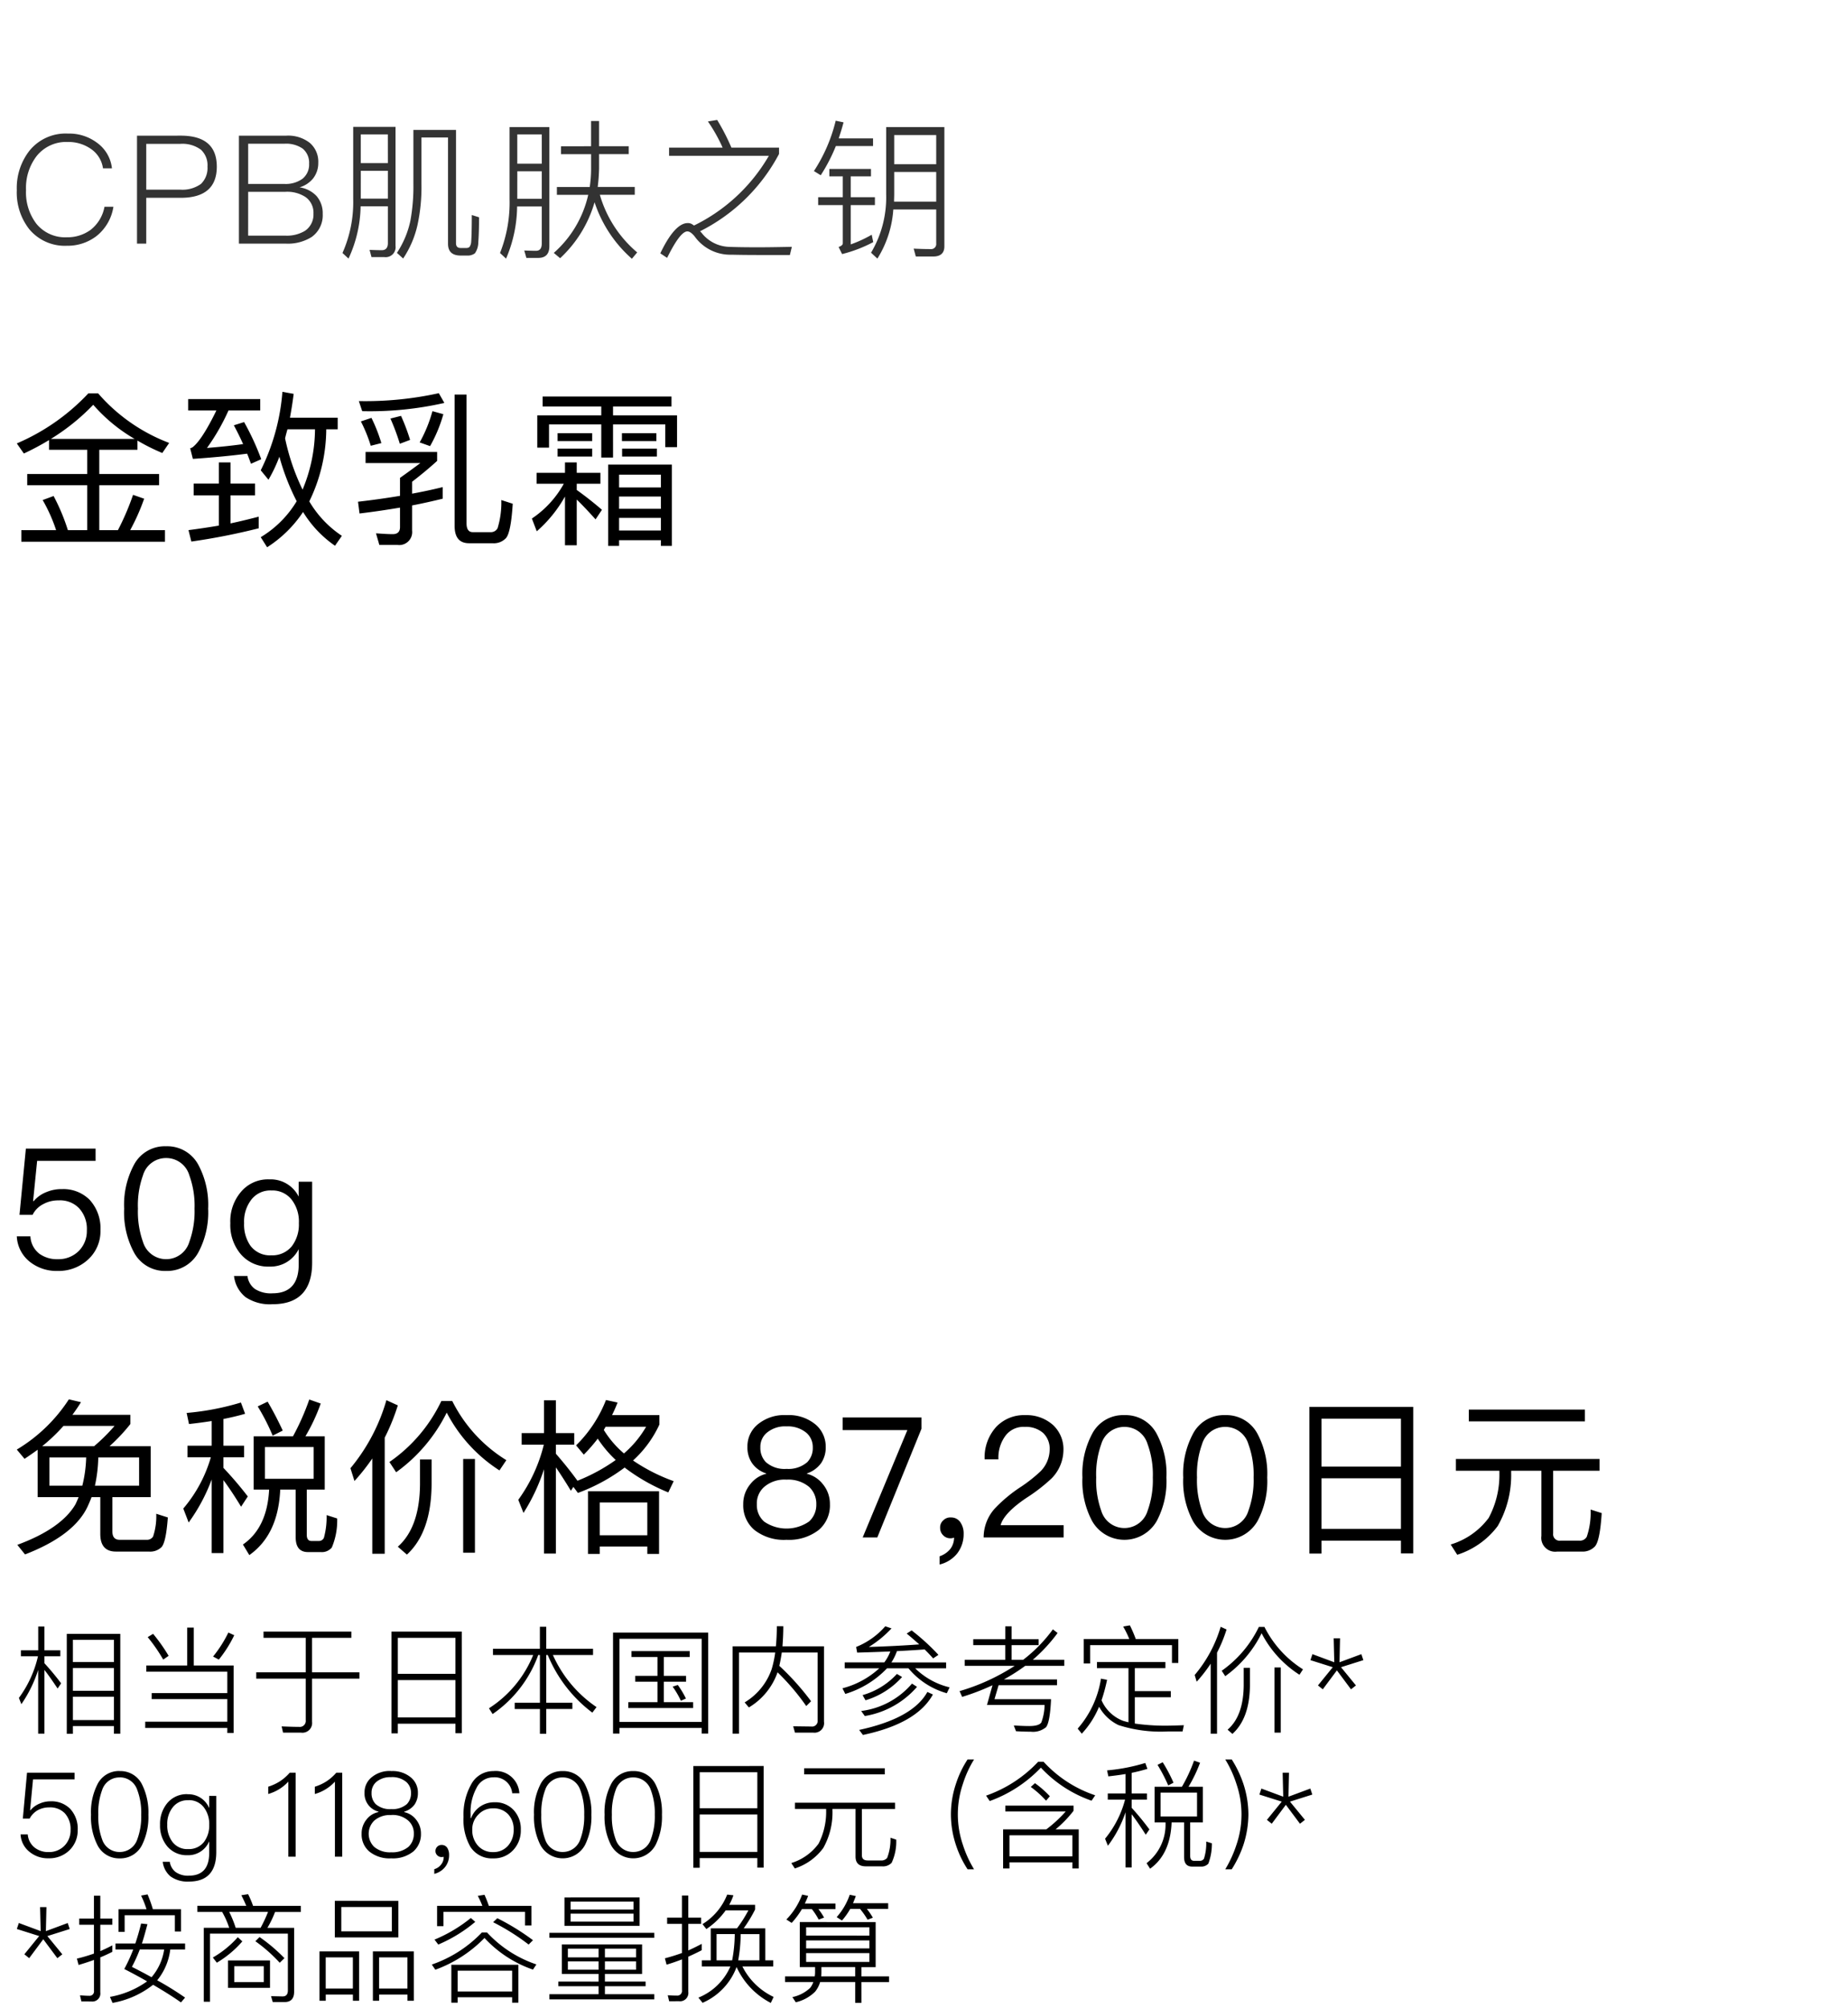
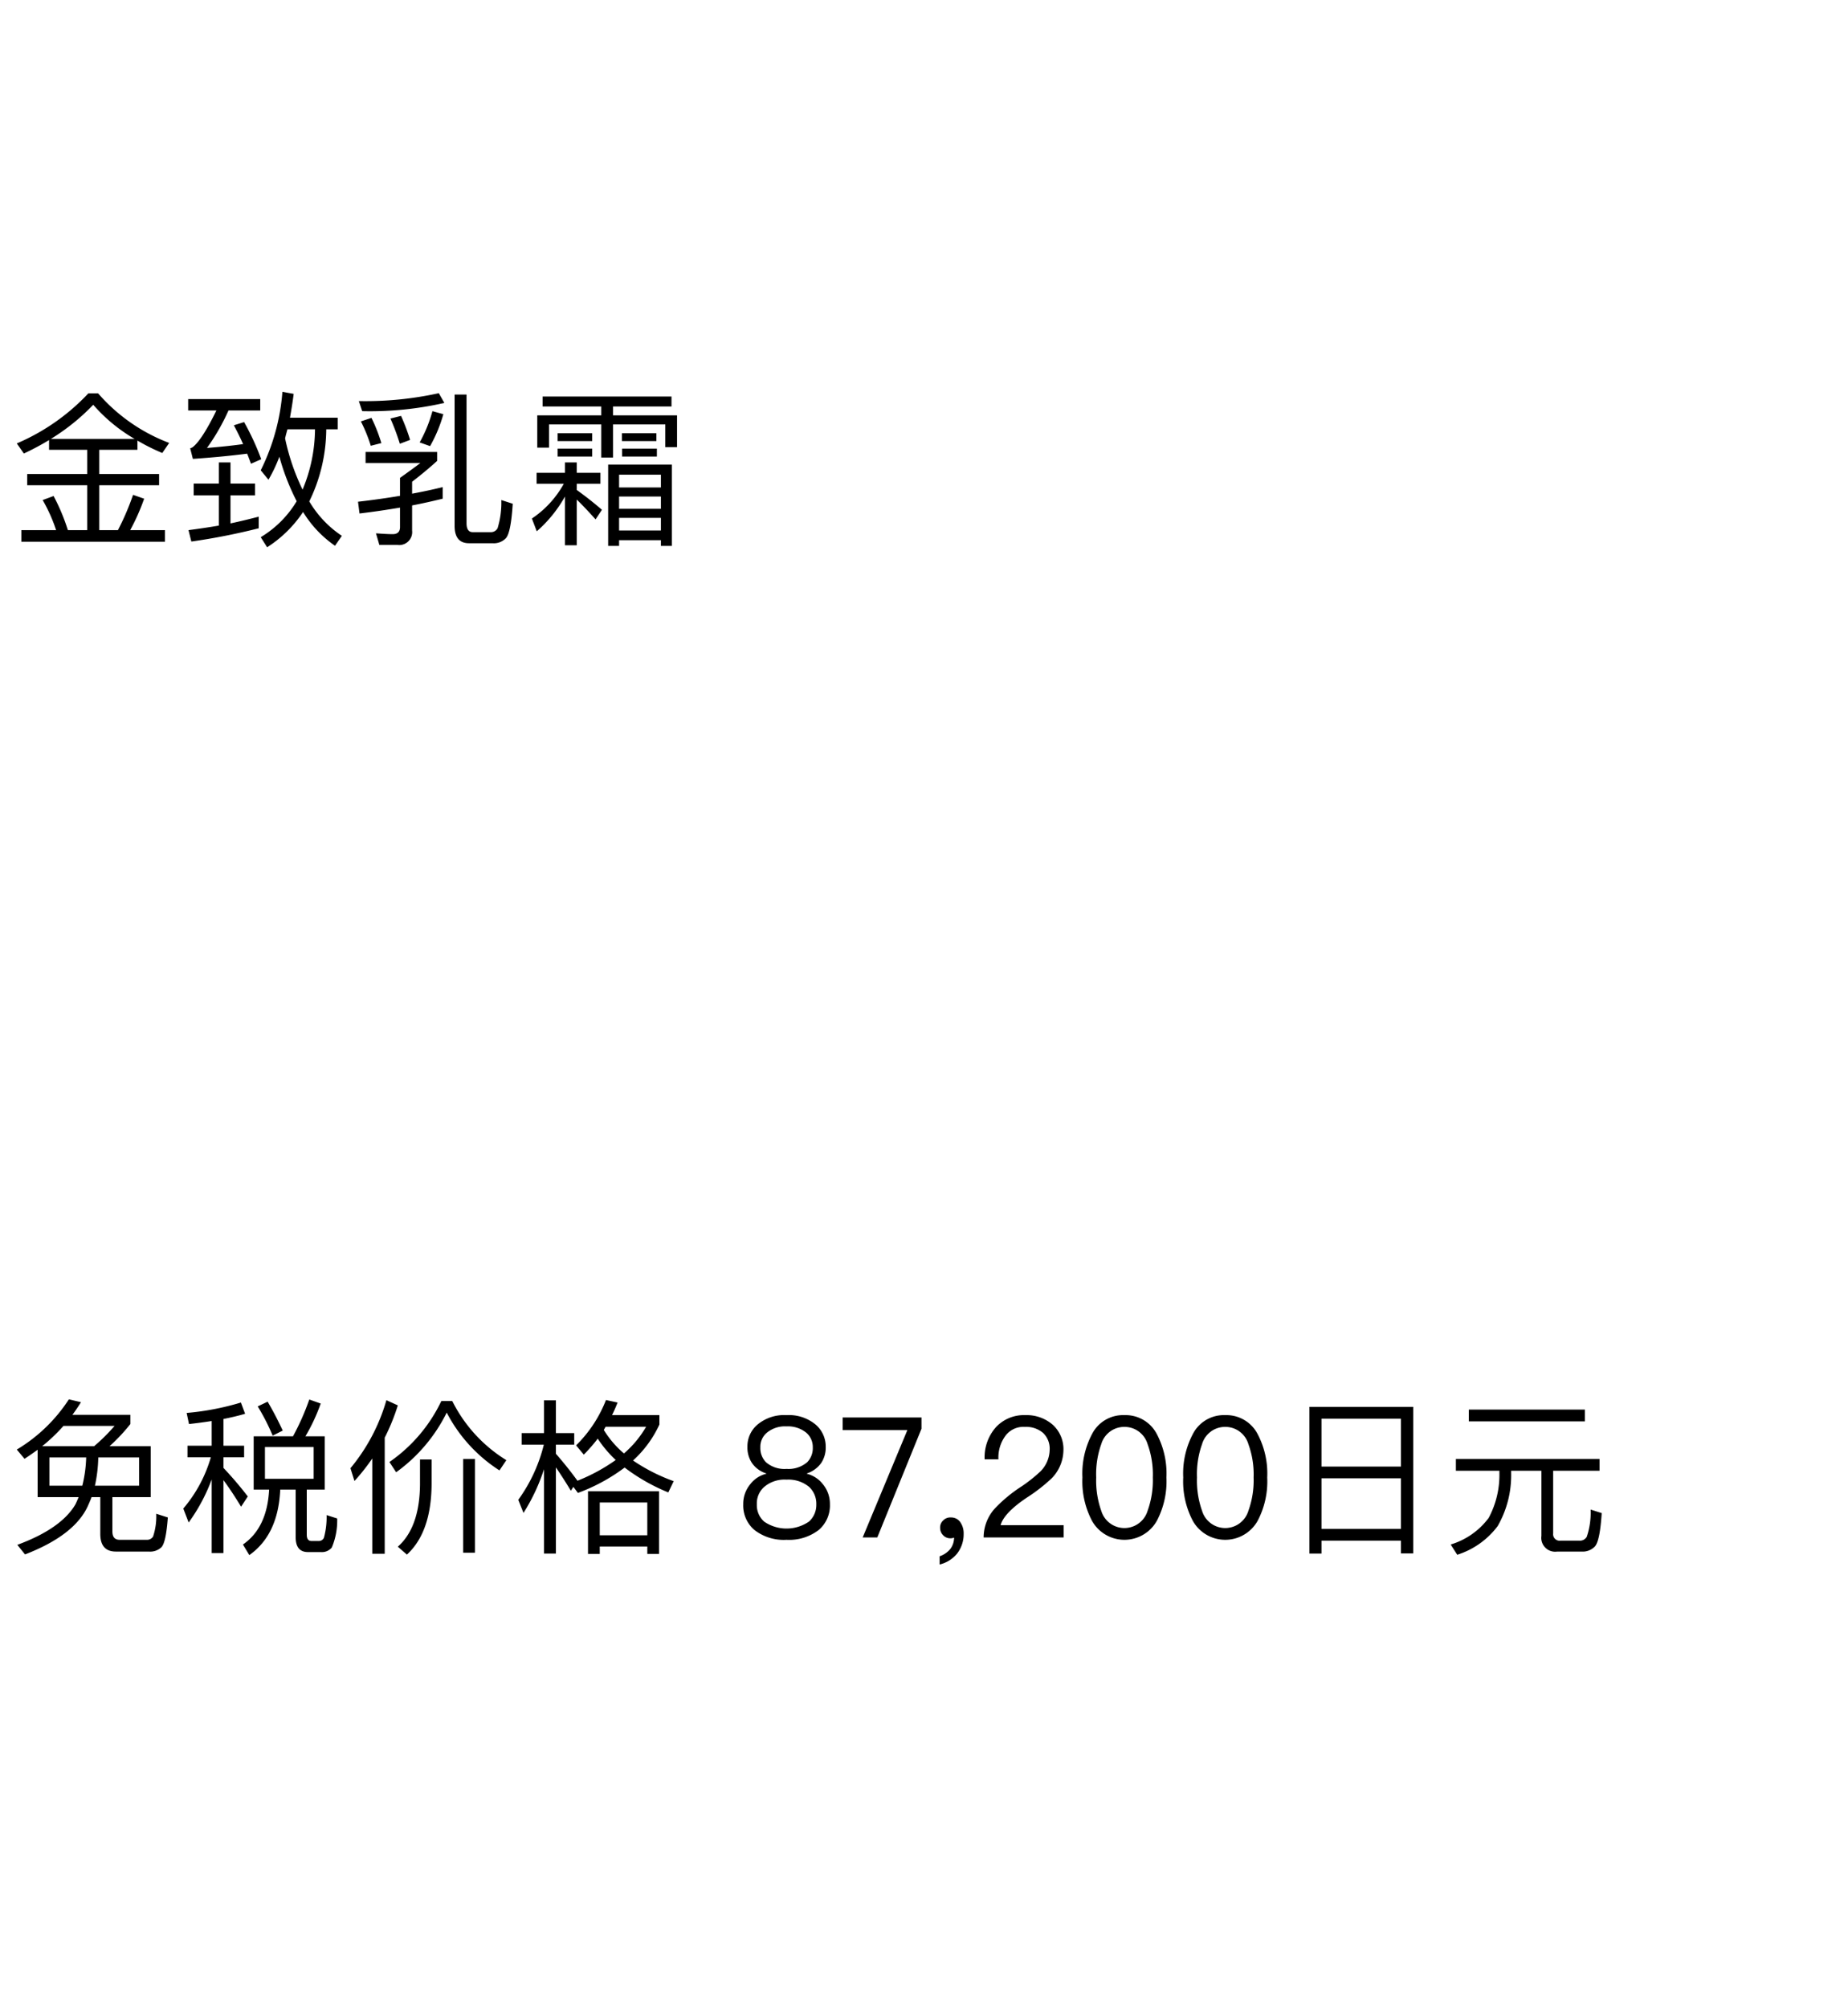
<svg xmlns="http://www.w3.org/2000/svg" width="220" height="239" viewBox="0 0 220 239">
  <g id="bs_detail_03" transform="translate(-540 -480)">
    <rect id="長方形_7794" data-name="長方形 7794" width="220" height="239" transform="translate(540 480)" fill="#fff" />
-     <path id="パス_6610" data-name="パス 6610" d="M12.67,4.472H6.3v11.9h.728v-.924h4.886v.91h.756ZM7.028,14.734V11.962h4.886v2.772Zm0-3.486v-2.7h4.886v2.7Zm0-3.416V5.186h4.886V7.832ZM3.64,8.77c.434.546.952,1.288,1.568,2.212l.42-.616A31.1,31.1,0,0,0,3.64,7.972V7.146H5.53V6.432H3.64V3.6H2.9V6.432H.84v.714H2.87A13.364,13.364,0,0,1,.6,12.1l.294.742a15.343,15.343,0,0,0,2-4.074v7.588H3.64Zm12.124-.532V8.98H25.41v2.548h-9v.714h9V14.93H15.638v.742H25.41v.6h.756V8.238H21.42V3.73h-.784V8.238Zm9.772-3.92a14.747,14.747,0,0,1-1.82,2.856l.686.364a14.752,14.752,0,0,0,1.834-2.9Zm-8.96.154-.644.392A19.39,19.39,0,0,1,17.78,7.538l.644-.448A20.326,20.326,0,0,0,16.576,4.472Zm13.146-.266v.742h5.026v4.1H28.854v.756h5.894v4.942a.715.715,0,0,1-.812.8c-.658,0-1.344-.028-2.058-.056l.168.742h2.142A1.157,1.157,0,0,0,35.5,14.944V9.806h5.642V9.05H35.5v-4.1H40.18V4.206Zm23.6,0H44.954v12.11h.756V15.168h6.86V16.3h.756ZM45.71,14.426V9.974h6.86v4.452Zm0-5.194V4.948h6.86V9.232ZM57.036,6.25v.742h4.788a13.583,13.583,0,0,1-5.264,6.342l.434.686a14.483,14.483,0,0,0,5.432-7.028h.2v5.684h-3v.742h3v2.954h.756V13.418h3.108v-.742H63.378V6.992h.182a16.357,16.357,0,0,0,5.306,6.86l.5-.658a14.759,14.759,0,0,1-5.194-6.2H68.95V6.25H63.378V3.632h-.756V6.25Zm16.492.28v.7h3.094V9.47H73.976v.7h2.646v2.436H73.15v.7h7.714v-.7H77.378V10.17h2.646v-.7H77.378V7.23h3.08v-.7Zm9.128-2.2H71.33V16.344h.77v-.672h9.786v.672h.77ZM72.1,14.958V5.06h9.786v9.9Zm6.944-4.4-.616.2a10.426,10.426,0,0,1,.98,1.68l.6-.266A10.9,10.9,0,0,0,79.044,10.562ZM90.916,9.05a27.677,27.677,0,0,1,3.416,4.018l.574-.574a30.97,30.97,0,0,0-3.78-4.214c.112-.49.21-1.022.294-1.582h4.27v8.078a.67.67,0,0,1-.77.728l-2.142-.028.21.756h2.184a1.142,1.142,0,0,0,1.274-1.3V5.956H91.5c.056-.728.1-1.526.1-2.394h-.77c0,.84-.042,1.638-.112,2.394H85.568v10.4h.756V6.7h4.312a12.878,12.878,0,0,1-.42,1.974A7.466,7.466,0,0,1,87,12.634l.5.6A7.9,7.9,0,0,0,90.916,9.05ZM98.91,7.874v.7h4.116a10.278,10.278,0,0,1-4.382,2.38l.336.672a11.4,11.4,0,0,0,4.97-3.052H106.5a9.132,9.132,0,0,0,4.564,2.968l.336-.7a8.7,8.7,0,0,1-4.1-2.268h3.682v-.7h-6.51a6.648,6.648,0,0,0,.658-1.344c1.148-.056,2.254-.126,3.3-.2.364.364.7.714,1.008,1.064l.63-.42a25.906,25.906,0,0,0-3.192-2.912l-.588.378c.532.434,1.022.868,1.5,1.288-1.848.14-3.85.238-6.006.308a12.872,12.872,0,0,0,2.7-2.212l-.742-.252a9.093,9.093,0,0,1-3.472,2.464l.126.672c1.372-.042,2.688-.084,3.948-.14a5.419,5.419,0,0,1-.714,1.3Zm6.216,1.372a8.829,8.829,0,0,1-4.088,2.52l.35.616a9.527,9.527,0,0,0,4.354-2.772Zm3.626,2.142c-1.162,2.1-3.864,3.6-8.12,4.522l.448.6q6.426-1.365,8.33-4.816Zm-1.834-.994a9.482,9.482,0,0,1-6.048,3.262l.434.6a10.485,10.485,0,0,0,6.216-3.472Zm7.294-5.278v.7h3.808v1.75H113.2V8.28h5.95a24.662,24.662,0,0,1-6.566,3.01l.308.686a27.613,27.613,0,0,0,3.612-1.386l-.658,2.352h6.86a6.2,6.2,0,0,1-.392,2.086c-.2.28-.672.42-1.442.42-.532,0-1.148-.028-1.834-.07l.266.686c.5.028,1.092.056,1.75.056a2.433,2.433,0,0,0,1.82-.532c.308-.364.518-1.484.6-3.332h-6.734l.49-1.666h6.958V9.9h-6.328A22.327,22.327,0,0,0,120.4,8.28h4.648V7.566H121.3a19.353,19.353,0,0,0,2.954-3.192l-.56-.434a17.708,17.708,0,0,1-3.542,3.626h-1.372V5.816H122v-.7h-3.22V3.576h-.756v1.54ZM128.94,7.832V8.56h3.752V15q-.336-.084-.63-.168a4.58,4.58,0,0,1-2.576-2.45,20.381,20.381,0,0,0,.658-2.436l-.728-.14a11.737,11.737,0,0,1-2.772,5.95l.49.6a10.7,10.7,0,0,0,2.058-3.206,5.257,5.257,0,0,0,2.31,2.184,16.374,16.374,0,0,0,5.894.756h1.736l.154-.742c-.77.028-1.512.056-2.226.056a25.4,25.4,0,0,1-3.612-.252V12.018h4.284V11.29h-4.284V8.56h3.64V7.832Zm9.688-2.744H133.56a15.239,15.239,0,0,0-.7-1.624l-.8.14a11.287,11.287,0,0,1,.728,1.484h-5.418V8h.756V5.816h9.744V7.944h.756Zm3.85,2.94v8.33h.756V6.712a16.737,16.737,0,0,0,1.134-2.758l-.7-.322a15.774,15.774,0,0,1-3.094,5.74l.238.8A17.562,17.562,0,0,0,142.478,8.028Zm7.6.448v7.756h.742V8.476Zm-3.668.042v2.128c-.028,2.394-.658,4.144-1.918,5.236l.574.5c1.358-1.218,2.058-3.136,2.086-5.74V8.518Zm1.806-4.872a13.593,13.593,0,0,1-4.424,5.222l.42.644A13.764,13.764,0,0,0,148.54,4.4a12.857,12.857,0,0,0,4.508,4.942l.42-.644a12.7,12.7,0,0,1-4.592-5.054ZM157.122,5l.07,2.856-2.6-.966-.238.714,2.66.84-1.764,2.17.574.462,1.68-2.254,1.68,2.254.588-.462-1.778-2.17,2.66-.84-.238-.714-2.6.966L157.878,5ZM1.568,21l-.5,5.46h.812a2.445,2.445,0,0,1,.966-.994,2.8,2.8,0,0,1,1.372-.336,2.439,2.439,0,0,1,1.834.686,2.765,2.765,0,0,1,.7,2,2.609,2.609,0,0,1-.742,1.89,2.553,2.553,0,0,1-1.876.742,2.6,2.6,0,0,1-1.638-.518,2.2,2.2,0,0,1-.84-1.582H.8a2.821,2.821,0,0,0,1.134,2.128,3.425,3.425,0,0,0,2.2.714,3.44,3.44,0,0,0,2.45-.924A3.274,3.274,0,0,0,7.6,27.822a3.466,3.466,0,0,0-.91-2.534,3.124,3.124,0,0,0-2.31-.882,3.141,3.141,0,0,0-1.3.266,2.781,2.781,0,0,0-1.106.8H1.932l.35-3.682H7.224V21Zm11.032-.2A2.86,2.86,0,0,0,9.912,22.46,7.29,7.29,0,0,0,9.184,26a7.365,7.365,0,0,0,.728,3.542A2.883,2.883,0,0,0,12.6,31.2a2.883,2.883,0,0,0,2.688-1.652A7.532,7.532,0,0,0,16.016,26a7.454,7.454,0,0,0-.728-3.542A2.86,2.86,0,0,0,12.6,20.808Zm0,.756a2.173,2.173,0,0,1,2.086,1.484A7.742,7.742,0,0,1,15.162,26a7.792,7.792,0,0,1-.476,2.954A2.191,2.191,0,0,1,12.6,30.44a2.166,2.166,0,0,1-2.086-1.484A7.82,7.82,0,0,1,10.052,26a7.771,7.771,0,0,1,.462-2.954A2.148,2.148,0,0,1,12.6,21.564Zm8.064,2a2.988,2.988,0,0,0-2.422,1.092,3.854,3.854,0,0,0-.84,2.548,3.828,3.828,0,0,0,.84,2.548,3.018,3.018,0,0,0,2.422,1.078,2.707,2.707,0,0,0,2.59-1.652v1.386c0,1.792-.812,2.7-2.408,2.7a2.508,2.508,0,0,1-1.61-.448,1.872,1.872,0,0,1-.672-1.2h-.84a2.668,2.668,0,0,0,.924,1.736,3.481,3.481,0,0,0,2.2.616c2.156,0,3.248-1.176,3.248-3.5V23.762h-.84v1.456A2.687,2.687,0,0,0,20.664,23.566Zm.1.714a2.21,2.21,0,0,1,1.862.868,3.222,3.222,0,0,1,.63,2.058,3.222,3.222,0,0,1-.63,2.058,2.274,2.274,0,0,1-1.876.84,2.2,2.2,0,0,1-1.89-.882,3.224,3.224,0,0,1-.6-2.016,3.148,3.148,0,0,1,.644-2.058A2.193,2.193,0,0,1,20.762,24.28ZM32.844,21a5.655,5.655,0,0,1-1.19,1.036,5.732,5.732,0,0,1-1.372.63v.868a5.165,5.165,0,0,0,2.394-1.47V31h.868V21Zm5.544,0A5.655,5.655,0,0,1,37.2,22.04a5.732,5.732,0,0,1-1.372.63v.868a5.165,5.165,0,0,0,2.394-1.47V31h.868V21Zm6.538-.2a3.341,3.341,0,0,0-2.394.8,2.278,2.278,0,0,0-.784,1.792,2.2,2.2,0,0,0,1.652,2.24v.056a2.36,2.36,0,0,0-1.414.882A2.6,2.6,0,0,0,41.4,28.27a2.662,2.662,0,0,0,.9,2.1,3.826,3.826,0,0,0,2.632.826,3.85,3.85,0,0,0,2.632-.826,2.708,2.708,0,0,0,.9-2.1,2.6,2.6,0,0,0-.588-1.694,2.411,2.411,0,0,0-1.4-.882v-.056a2.344,2.344,0,0,0,1.232-.854A2.413,2.413,0,0,0,48.1,23.4a2.323,2.323,0,0,0-.784-1.792A3.387,3.387,0,0,0,44.926,20.808Zm0,.728a2.6,2.6,0,0,1,1.806.588,1.691,1.691,0,0,1,.546,1.3,1.805,1.805,0,0,1-.5,1.33,2.615,2.615,0,0,1-1.848.588,2.569,2.569,0,0,1-1.848-.588,1.805,1.805,0,0,1-.5-1.33,1.691,1.691,0,0,1,.546-1.3A2.55,2.55,0,0,1,44.926,21.536Zm0,4.508a2.823,2.823,0,0,1,2.016.658,1.993,1.993,0,0,1,.672,1.568,2.067,2.067,0,0,1-.644,1.568,3,3,0,0,1-2.044.644,2.917,2.917,0,0,1-2.03-.644A2.181,2.181,0,0,1,42.91,26.7,2.823,2.823,0,0,1,44.926,26.044ZM50.932,29.6a.721.721,0,1,0-.042,1.442,1.132,1.132,0,0,0,.28-.028,1.384,1.384,0,0,1-.28.882,1.54,1.54,0,0,1-.84.588v.56a2.377,2.377,0,0,0,1.274-.8,2.247,2.247,0,0,0,.49-1.442,1.558,1.558,0,0,0-.224-.868A.774.774,0,0,0,50.932,29.6Zm6.16-8.792a2.971,2.971,0,0,0-2.66,1.6,7.359,7.359,0,0,0-.9,3.85,6.491,6.491,0,0,0,.812,3.556,3.038,3.038,0,0,0,2.73,1.386,3.114,3.114,0,0,0,2.352-.966,3.383,3.383,0,0,0,.924-2.436,3.283,3.283,0,0,0-.868-2.366,2.955,2.955,0,0,0-2.282-.91,2.92,2.92,0,0,0-2.772,1.89h-.056v-.49a6.027,6.027,0,0,1,.7-3.094,2.2,2.2,0,0,1,2-1.274,2.082,2.082,0,0,1,2.254,1.89h.854A2.811,2.811,0,0,0,57.092,20.808Zm-.028,4.438a2.331,2.331,0,0,1,1.778.7,2.593,2.593,0,0,1,.658,1.848,2.776,2.776,0,0,1-.672,1.9,2.277,2.277,0,0,1-1.778.756,2.316,2.316,0,0,1-1.834-.8,2.729,2.729,0,0,1-.644-1.848,2.437,2.437,0,0,1,.728-1.82A2.317,2.317,0,0,1,57.064,25.246Zm8.274-4.438A2.86,2.86,0,0,0,62.65,22.46,7.29,7.29,0,0,0,61.922,26a7.365,7.365,0,0,0,.728,3.542,3.013,3.013,0,0,0,5.376,0A7.532,7.532,0,0,0,68.754,26a7.454,7.454,0,0,0-.728-3.542A2.86,2.86,0,0,0,65.338,20.808Zm0,.756a2.173,2.173,0,0,1,2.086,1.484A7.742,7.742,0,0,1,67.9,26a7.792,7.792,0,0,1-.476,2.954,2.191,2.191,0,0,1-2.086,1.484,2.166,2.166,0,0,1-2.086-1.484A7.82,7.82,0,0,1,62.79,26a7.771,7.771,0,0,1,.462-2.954A2.148,2.148,0,0,1,65.338,21.564Zm8.4-.756A2.86,2.86,0,0,0,71.05,22.46,7.29,7.29,0,0,0,70.322,26a7.365,7.365,0,0,0,.728,3.542,3.013,3.013,0,0,0,5.376,0A7.532,7.532,0,0,0,77.154,26a7.454,7.454,0,0,0-.728-3.542A2.86,2.86,0,0,0,73.738,20.808Zm0,.756a2.173,2.173,0,0,1,2.086,1.484A7.742,7.742,0,0,1,76.3,26a7.792,7.792,0,0,1-.476,2.954,2.191,2.191,0,0,1-2.086,1.484,2.166,2.166,0,0,1-2.086-1.484A7.82,7.82,0,0,1,71.19,26a7.771,7.771,0,0,1,.462-2.954A2.148,2.148,0,0,1,73.738,21.564Zm15.526-1.358H80.892v12.11h.756V31.168h6.86V32.3h.756Zm-7.616,10.22V25.974h6.86v4.452Zm0-5.194V20.948h6.86v4.284Zm12.432-4.76V21.2h9.6v-.728Zm-1.092,4.1v.742H96.7v.168a8.291,8.291,0,0,1-.9,3.962,6.317,6.317,0,0,1-3.248,2.31l.42.644a6.791,6.791,0,0,0,3.388-2.436,8.6,8.6,0,0,0,1.092-4.48v-.168H100.2v5.67c0,.77.406,1.162,1.232,1.162h1.918a1.422,1.422,0,0,0,1.148-.42,6.005,6.005,0,0,0,.546-2.758l-.686-.224a6.145,6.145,0,0,1-.392,2.394.874.874,0,0,1-.756.308h-1.554c-.476,0-.7-.21-.7-.616V25.316H104.9v-.742Zm20.552-5.152a12.008,12.008,0,0,0-1.386,2.9,11.464,11.464,0,0,0-.6,3.64,11.613,11.613,0,0,0,.6,3.654A12.167,12.167,0,0,0,113.54,32.5h.77a13.331,13.331,0,0,1-1.33-2.912,11.221,11.221,0,0,1,0-7.252,12.758,12.758,0,0,1,1.33-2.912Zm8.022,2.828-.5.448a11.667,11.667,0,0,1,1.82,1.638l.448-.532A11.5,11.5,0,0,0,121.562,22.25Zm5.208,5.5h-2.758a13.915,13.915,0,0,0,2.142-2.212v-.616h-8.12v.7h7.182a15.591,15.591,0,0,1-2.31,2.128h-5.138V32.4h.756v-.728h7.49V32.4h.756Zm-8.246,3.206V28.452h7.49v2.506ZM121.94,19.7a15.5,15.5,0,0,1-6.2,4.032l.434.644a15.839,15.839,0,0,0,6.09-3.976,14.962,14.962,0,0,0,6.034,3.934l.434-.644a14.587,14.587,0,0,1-6.146-3.99ZM135.8,22.67v4.242h1.3a5.78,5.78,0,0,1-2.254,4.858l.42.658c1.61-1.148,2.464-3,2.562-5.516h1.484v4.13q0,1.134.966,1.134H141.3a1.128,1.128,0,0,0,.9-.35,6.634,6.634,0,0,0,.42-2.422l-.672-.21a5.989,5.989,0,0,1-.266,2.03.545.545,0,0,1-.5.266H140.5q-.462,0-.462-.588v-3.99h1.512V22.67h-1.708a16.952,16.952,0,0,0,1.372-2.856l-.714-.252a18.554,18.554,0,0,1-1.442,3.108Zm5.054,3.542h-4.34V23.37h4.34Zm-4.088-6.454-.616.308a18.935,18.935,0,0,1,1.274,2.45l.63-.322A18.034,18.034,0,0,0,136.766,19.758Zm-6.538,3.71v.742h2.058a12.234,12.234,0,0,1-2.38,4.648l.336.84a13.909,13.909,0,0,0,2.1-3.99v6.566h.728V25.946q.714.924,1.68,2.436l.434-.63a32.585,32.585,0,0,0-2.114-2.576V24.21h1.82v-.742h-1.82v-2.45c.672-.14,1.288-.294,1.876-.476l-.252-.7a22.045,22.045,0,0,1-4.55.882l.154.714c.714-.084,1.4-.168,2.044-.28v2.31Zm13.986-4.046a13.387,13.387,0,0,1,1.33,2.912,11.221,11.221,0,0,1,0,7.252,14.02,14.02,0,0,1-1.33,2.912h.77a13.355,13.355,0,0,0,1.386-2.884,12.027,12.027,0,0,0,.6-3.654,11.871,11.871,0,0,0-.6-3.64,13.154,13.154,0,0,0-1.386-2.9ZM151.046,21l.07,2.856-2.6-.966-.238.714,2.66.84-1.764,2.17.574.462,1.68-2.254,1.68,2.254.588-.462-1.778-2.17,2.66-.84-.238-.714-2.6.966L151.8,21ZM3.122,37l.07,2.856-2.6-.966-.238.714,2.66.84-1.764,2.17.574.462L3.5,40.826,5.18,43.08l.588-.462L3.99,40.448l2.66-.84-.238-.714-2.6.966L3.878,37Zm16.772.252H16.548a15.9,15.9,0,0,0-.63-1.764l-.77.14a11.894,11.894,0,0,1,.644,1.624H12.46v2.7h.728V37.97h5.978V39.9h.728ZM15.148,38.95c-.2.826-.434,1.624-.686,2.38H12.1v.714H14.21a19.576,19.576,0,0,1-1.064,2.324c.98.5,1.89.994,2.716,1.47a10.845,10.845,0,0,1-4.424,1.848l.308.714a10.81,10.81,0,0,0,4.83-2.156q2.016,1.176,3.318,2.1l.49-.574a36.544,36.544,0,0,0-3.318-2.058,7.187,7.187,0,0,0,1.554-3.668h1.764V41.33H15.246c.224-.686.434-1.456.658-2.3Zm2.744,3.094a6.509,6.509,0,0,1-1.5,3.3c-.714-.392-1.5-.812-2.338-1.232a17.5,17.5,0,0,0,.938-2.072ZM9.226,48.232a.952.952,0,0,0,1.064-1.078V42.982c.49-.2.966-.42,1.428-.658v-.77c-.476.252-.952.476-1.428.686V39.1h1.428v-.742H10.29V35.646H9.534v2.716H7.784V39.1h1.75v3.43a18.918,18.918,0,0,1-2.03.6l.2.756c.616-.182,1.232-.378,1.834-.6v3.668a.526.526,0,0,1-.574.6c-.35,0-.714-.028-1.092-.056l.168.728Zm16.268-4.886v3.262h5V43.346Zm4.256,2.576H26.236v-1.89H29.75Zm-.5-5.362-.5.5a18.333,18.333,0,0,1,2.9,2.562l.56-.546A19.736,19.736,0,0,0,29.246,40.56Zm-1.358-5.1-.812.126q.294.567.588,1.26H21.84v.728h2.954a9.669,9.669,0,0,1,.84,1.89H22.61V48.26h.742V40.154H32.62v6.762q0,.714-.63.714L30.618,47.6l.2.7h1.414c.756,0,1.134-.42,1.134-1.232v-7.6H30.184a11.891,11.891,0,0,0,.91-1.89H34.16V36.85H28.476A10.859,10.859,0,0,0,27.888,35.464Zm-1.484,4a13.261,13.261,0,0,0-.77-1.89h4.62a16.818,16.818,0,0,1-.882,1.89Zm.252,1.12A11.827,11.827,0,0,1,23.688,43l.476.616A12.35,12.35,0,0,0,27.2,41.078Zm11.55-4.326v4.354h7.56V36.262ZM45,39.888h-6.02v-2.9H45ZM41.1,42.268H36.386v5.88h.742v-.742h3.234v.742H41.1Zm-3.976,4.424v-3.71h3.234v3.71Zm10.486-4.424H42.742v5.88h.742v-.742h3.374v.742h.756Zm-4.13,4.424v-3.71h3.374v3.71ZM56.028,35.534l-.8.126a10.459,10.459,0,0,1,.546,1.19h-5.39v2.422h.756V37.564h9.716v1.624h.756V36.85H56.546A13.609,13.609,0,0,0,56.028,35.534Zm-.308,4.48a14.946,14.946,0,0,1-5.964,3.822l.42.616a15.56,15.56,0,0,0,5.852-3.78A14.1,14.1,0,0,0,61.8,44.438l.406-.616a14.181,14.181,0,0,1-5.88-3.808Zm4.34,3.85H52.08v4.508h.756v-.644h6.482v.644h.742Zm-7.224,3.178V44.564h6.482v2.478Zm4.718-8.722-.5.476a26.425,26.425,0,0,1,4.228,2.66l.518-.518A28.073,28.073,0,0,0,57.554,38.32Zm-3.15-.028a17.341,17.341,0,0,1-4.326,2.576l.448.588a17.374,17.374,0,0,0,4.4-2.7Zm10.836,3.15v3.514h4.368v.91H64.82v.546h4.788v.952H63.756v.616H76.244v-.616h-5.88v-.952h4.844v-.546H70.364v-.91h4.424V41.442Zm8.834,3.01h-3.71v-.994h3.71Zm-4.466,0H65.954v-.994h3.654Zm-3.654-1.47V41.946h3.654v1.036Zm4.41-1.036h3.71v1.036h-3.71Zm-4.816-6.1V39.23h8.946V35.842Zm8.218,2.884h-7.49v-.952h7.49Zm-7.49-1.442v-.938h7.49v.938Zm-2.52,2.772v.588H76.244v-.588Zm25.7-.532H86.884a16.542,16.542,0,0,0,1.358-2.24v-.56h-3.08a6.956,6.956,0,0,0,.5-1.134l-.742-.084a7.261,7.261,0,0,1-2.94,3.514l.462.588a8.935,8.935,0,0,0,2.3-2.226h2.7a15.269,15.269,0,0,1-1.358,2.142H82.964v3.808H81.9v.728h3.4a7,7,0,0,1-3.808,3.71l.5.616a7.515,7.515,0,0,0,4.046-4.256,9.01,9.01,0,0,0,4.074,4.27l.336-.714A7.939,7.939,0,0,1,86.73,44.06H90.4v-.728H89.46Zm-5.8,3.808V40.21H85.82a17.41,17.41,0,0,1-.308,3.122Zm2.576,0a17.912,17.912,0,0,0,.294-3.122H88.76v3.122ZM79.184,48.2a.989.989,0,0,0,1.106-1.12V42.9c.532-.238,1.064-.49,1.6-.77v-.756c-.532.28-1.064.546-1.6.784V38.992h1.526V38.25H80.29V35.618h-.756V38.25H77.77v.742h1.764v3.472c-.658.238-1.33.448-2.03.63l.2.756c.616-.182,1.218-.392,1.834-.63v3.668a.563.563,0,0,1-.616.644c-.336,0-.7-.014-1.078-.042l.168.714Zm14.378-9.422v5.362h1.82v.63a2.991,2.991,0,0,1-.042.476H91.812v.672h3.36a2.435,2.435,0,0,1-.378.7,4.388,4.388,0,0,1-2.114,1.092l.406.616a4.8,4.8,0,0,0,2.3-1.26,3.322,3.322,0,0,0,.6-1.148h4.172V48.4h.742V45.922h3.29V45.25H100.9V44.144h1.694V38.782Zm2.576,5.362h4.018V45.25H96.11c.014-.154.028-.308.028-.476Zm5.712-.616H94.318v-1.05h7.532Zm-7.532-1.61v-.952h7.532v.952Zm0-1.526V39.4h7.532v.994Zm-.5-3.15H95a7.919,7.919,0,0,1,.812,1.246l.644-.238a7.851,7.851,0,0,0-.672-1.008h2.03V36.57H94.164c.14-.294.28-.6.392-.91l-.714-.154a8.411,8.411,0,0,1-1.876,2.968l.63.406A9.947,9.947,0,0,0,93.814,37.242Zm5.754-.028h1.162a9.674,9.674,0,0,1,.9,1.288l.63-.238a8.767,8.767,0,0,0-.714-1.05h2.534v-.672H99.9c.112-.28.224-.56.336-.854l-.728-.154a7.734,7.734,0,0,1-1.554,2.66l.63.406A8.224,8.224,0,0,0,99.568,37.214Z" transform="translate(541.65 670)" />
    <path id="パス_6625" data-name="パス 6625" d="M4.76,10.38v1.16H9.3v2.88H2.16v1.34H9.3V21.1H7a23.874,23.874,0,0,0-1.7-4.06L4,17.52A19.306,19.306,0,0,1,5.6,21.1H1.46v1.38h17.1V21.1H14.42a25.216,25.216,0,0,0,1.66-3.74l-1.32-.46a30.848,30.848,0,0,1-1.8,4.2H10.74V15.76h7.12V14.42H10.74V11.54h4.54v-1.1a24.03,24.03,0,0,0,2.96,1.48l.82-1.2a21.042,21.042,0,0,1-8.46-5.9H9.44A25.284,25.284,0,0,1,.92,10.78l.84,1.2A30.633,30.633,0,0,0,4.76,10.38Zm10.18-.14H4.98a25.355,25.355,0,0,0,5.04-4.06A19.479,19.479,0,0,0,14.94,10.24ZM33.14,9.1h3.28a18.875,18.875,0,0,1-1.48,7.18,26.217,26.217,0,0,1-2.08-6.1C32.94,9.82,33.04,9.46,33.14,9.1Zm1.1,8.56a12.52,12.52,0,0,1-4.28,4.28l.76,1.2A14.529,14.529,0,0,0,35,18.94a13.342,13.342,0,0,0,3.8,4.02l.82-1.18a12.566,12.566,0,0,1-3.88-4.1A19.806,19.806,0,0,0,37.76,9.1h1.36V7.72H33.44c.16-.9.32-1.84.44-2.84l-1.34-.24a25.3,25.3,0,0,1-2.58,9.34l.92,1.12a17.5,17.5,0,0,0,1.3-2.74A27.353,27.353,0,0,0,34.24,17.66ZM29.72,19.5c-1.1.28-2.22.56-3.36.8V16.96h2.92v-1.4H26.36V13.04H24.98v2.52h-3v1.4h3v3.6c-1.18.2-2.38.38-3.62.54l.34,1.36a76.969,76.969,0,0,0,8.02-1.58Zm-8.4-14V6.86h3.36c-1.16,2.38-2.12,3.84-2.84,4.38a1.289,1.289,0,0,1-.28.12l.32,1.26c2.32-.16,4.46-.36,6.46-.62.16.38.3.78.46,1.2l1.22-.54a30.778,30.778,0,0,0-2.04-4.42l-1.22.38c.36.68.74,1.42,1.1,2.24-1.4.2-2.84.34-4.3.46a25.156,25.156,0,0,0,2.56-4.46H29.9V5.5ZM57.56,22.66a1.967,1.967,0,0,0,1.62-.64c.38-.48.64-1.82.78-4.06l-1.36-.44a10.4,10.4,0,0,1-.44,3.34.889.889,0,0,1-.86.48H55.2c-.5,0-.74-.36-.74-1.06V4.96H53.04V20.58c0,1.38.56,2.08,1.72,2.08Zm-5.94-6.68c-1.12.28-2.34.54-3.64.78V15.34c1.12-.86,2.1-1.68,2.98-2.48V11.8H42.44v1.32h6.52c-.94.7-1.74,1.28-2.42,1.76v2.14c-1.56.26-3.24.5-5,.7l.18,1.4c1.68-.2,3.28-.44,4.82-.7v2.32c0,.56-.3.84-.88.84-.48,0-1.14-.04-1.98-.1l.4,1.38h2.14a1.54,1.54,0,0,0,1.76-1.7v-3c1.26-.24,2.48-.52,3.64-.8ZM50.4,6.94a16.454,16.454,0,0,1-1.52,3.72l1.24.44A16.952,16.952,0,0,0,51.7,7.3Zm-3.74.56-1.26.32a27.063,27.063,0,0,1,1.12,3l1.22-.46A23.812,23.812,0,0,0,46.66,7.5Zm-3.52.24-1.26.42a17.611,17.611,0,0,1,1.18,2.9l1.26-.32A19.147,19.147,0,0,0,43.14,7.74ZM51.16,4.8a40.72,40.72,0,0,1-9.52.94l.4,1.2a40.042,40.042,0,0,0,9.78-.98ZM62.8,14.28v1.3h3.24a11.91,11.91,0,0,1-3.8,4.14l.58,1.52a15.612,15.612,0,0,0,3.36-4.14v5.8h1.4V17.46c.62.6,1.36,1.38,2.24,2.36l.76-1.14c-1.02-.88-2.02-1.66-3-2.36v-.74H70.4v-1.3H67.58V13.04h-1.4v1.24Zm16.1-.98H71.32v9.68h1.3V22.3H77.6v.68h1.3Zm-6.28,7.84v-1.5H77.6v1.5Zm0-2.58V17.1H77.6v1.46Zm0-2.54V14.5H77.6v1.52ZM63.52,5.2V6.38H70.5V7.44H62.88v3.84h1.4V8.52H70.5v3.94h1.4V8.52h6.22v2.7h1.4V7.44H71.9V6.38h6.96V5.2ZM65.3,9.56v.94h4.12V9.56Zm0,1.84v.94h4.12V11.4Zm7.66-1.84v.94h4.1V9.56Zm.02,1.84v.94h4.14V11.4Z" transform="translate(541.08 522)" />
    <path id="パス_6611" data-name="パス 6611" d="M3.5,10.56V16.2H8.38c-.12.28-.24.58-.38.86-1.12,1.92-3.44,3.54-6.92,4.82L2,23.02c3.88-1.5,6.38-3.4,7.46-5.72.16-.36.32-.72.46-1.1h1.04v4.38q0,2.1,1.86,2.1h3.92a1.926,1.926,0,0,0,1.52-.54c.36-.42.6-1.6.74-3.52l-1.38-.44a7.576,7.576,0,0,1-.38,2.72.846.846,0,0,1-.76.38H13.26c-.58,0-.86-.34-.86-1V16.2h4.56V10.14h-4.9A21.366,21.366,0,0,0,14.54,7.5V6.4H7.64q.54-.72,1.02-1.5L7.22,4.56a19.044,19.044,0,0,1-6.2,5.98l.92,1.1Q2.72,11.13,3.5,10.56Zm6.72-.42H4.04A20.765,20.765,0,0,0,6.58,7.72h6.08A21.37,21.37,0,0,1,10.22,10.14Zm5.36,4.7H10.32a17.189,17.189,0,0,0,.4-3.36h4.86Zm-6.76,0H4.9V11.48H9.28A15.666,15.666,0,0,1,8.82,14.84Zm20.4-5.88V15.3h1.84q-.24,4.56-3.12,6.54l.76,1.26c2.3-1.62,3.52-4.22,3.68-7.8h1.84v5.68c0,1.16.48,1.76,1.46,1.76h1.54a1.527,1.527,0,0,0,1.3-.54,8.238,8.238,0,0,0,.64-3.46l-1.26-.4a9.215,9.215,0,0,1-.32,2.7.637.637,0,0,1-.6.38H36.1c-.38,0-.56-.26-.56-.74V15.3h2.14V8.96h-2.3a22.126,22.126,0,0,0,1.82-3.9l-1.36-.48A29.255,29.255,0,0,1,33.9,8.96Zm7.14,5.06h-5.8V10.24h5.8ZM30.88,4.84,29.7,5.4a25.622,25.622,0,0,1,1.78,3.48l1.2-.6C32.1,7.04,31.5,5.88,30.88,4.84Zm-9.54,5.24v1.38h2.78a16.421,16.421,0,0,1-3.28,6.1l.64,1.66a21.275,21.275,0,0,0,2.74-5.12v8.76h1.4V14.18c.6.8,1.3,1.84,2.1,3.16l.8-1.22a43.338,43.338,0,0,0-2.9-3.4V11.46h2.46V10.08H25.62V6.9c.9-.18,1.76-.38,2.58-.62l-.5-1.34a31.673,31.673,0,0,1-6.46,1.24l.28,1.32q1.38-.15,2.7-.36v2.94Zm22,1.52V22.94h1.48V9.12a24.89,24.89,0,0,0,1.56-3.84l-1.36-.62a22.221,22.221,0,0,1-4.28,8.1l.48,1.52A24.955,24.955,0,0,0,43.34,11.6Zm10.82.06V22.82h1.4V11.66Zm-5.14.06v3.02c-.04,3.38-.92,5.84-2.64,7.36l1.08.94c1.92-1.76,2.9-4.52,2.94-8.3V11.72Zm2.54-6.96a18.454,18.454,0,0,1-6.18,7.26l.8,1.22a19.28,19.28,0,0,0,6.02-7.1,18.054,18.054,0,0,0,6.28,6.88l.82-1.22a17.388,17.388,0,0,1-6.44-7.04Zm13.64,7.9c.48.7,1.08,1.62,1.78,2.78l.3-.46.54.72a21.8,21.8,0,0,0,5.56-3.02,22.636,22.636,0,0,0,5.2,2.96l.64-1.34a21.454,21.454,0,0,1-4.84-2.46,13.229,13.229,0,0,0,3.14-4.28V6.44H71.88q.36-.72.66-1.5l-1.38-.3a15.409,15.409,0,0,1-3.56,5.4l.92,1.1a19.139,19.139,0,0,0,1.66-1.9,13.751,13.751,0,0,0,2.14,2.54,21.461,21.461,0,0,1-4.58,2.48l.02-.02c-.86-1.18-1.72-2.24-2.56-3.2V9.96h2.18V8.58H65.2V4.68H63.78v3.9H61.12V9.96h2.64a18.812,18.812,0,0,1-3.04,6.56l.62,1.56a22.6,22.6,0,0,0,2.44-5.2V22.92H65.2ZM77.48,15.5H69.02v7.46h1.4v-.88h5.66v.88h1.4Zm-7.06,5.24v-3.9h5.66v3.9ZM73.3,11a11.678,11.678,0,0,1-2.4-2.8c.08-.12.14-.26.22-.38h4.82A12.292,12.292,0,0,1,73.3,11ZM92.66,6.44a4.931,4.931,0,0,0-3.5,1.16A3.376,3.376,0,0,0,88,10.22a3.292,3.292,0,0,0,.54,1.92,3.246,3.246,0,0,0,1.7,1.24v.04a3.419,3.419,0,0,0-1.9,1.24,3.659,3.659,0,0,0-.84,2.4,3.825,3.825,0,0,0,1.32,3.04,5.689,5.689,0,0,0,3.84,1.18A5.761,5.761,0,0,0,96.5,20.1a3.825,3.825,0,0,0,1.32-3.04,3.659,3.659,0,0,0-.84-2.4,3.488,3.488,0,0,0-1.9-1.24v-.04a3.413,3.413,0,0,0,1.7-1.24,3.292,3.292,0,0,0,.54-1.92A3.443,3.443,0,0,0,96.16,7.6,4.965,4.965,0,0,0,92.66,6.44Zm0,1.34a3.447,3.447,0,0,1,2.38.78,2.251,2.251,0,0,1,.74,1.72,2.4,2.4,0,0,1-.66,1.76,3.43,3.43,0,0,1-2.46.8,3.365,3.365,0,0,1-2.46-.8,2.4,2.4,0,0,1-.66-1.76,2.184,2.184,0,0,1,.74-1.72A3.379,3.379,0,0,1,92.66,7.78Zm0,6.34a3.856,3.856,0,0,1,2.68.86,2.727,2.727,0,0,1,.86,2.08,2.67,2.67,0,0,1-.86,2.04,4.71,4.71,0,0,1-5.34.02,2.6,2.6,0,0,1-.88-2.06A2.609,2.609,0,0,1,90,14.98,3.736,3.736,0,0,1,92.66,14.12Zm6.68-7.4v1.5h7.7L101.72,21h1.74l5.26-12.94V6.72Zm12.9,11.9a1.165,1.165,0,0,0-.92.34,1.11,1.11,0,0,0-.38.9,1.208,1.208,0,0,0,.36.88,1.163,1.163,0,0,0,.86.36,1.149,1.149,0,0,0,.44-.08,2.239,2.239,0,0,1-.44,1.34,2.784,2.784,0,0,1-1.28.88v.98a3.838,3.838,0,0,0,2.08-1.3,3.748,3.748,0,0,0,.78-2.34,2.323,2.323,0,0,0-.4-1.4A1.312,1.312,0,0,0,112.24,18.62Zm8.84-12.18a4.54,4.54,0,0,0-3.5,1.44,5.387,5.387,0,0,0-1.34,3.82h1.64a4.357,4.357,0,0,1,.88-2.86,2.667,2.667,0,0,1,2.26-1,3.116,3.116,0,0,1,2.18.72,2.593,2.593,0,0,1,.78,2.02,3.739,3.739,0,0,1-1.1,2.56,17.692,17.692,0,0,1-2.24,1.78,17.342,17.342,0,0,0-3.1,2.54A5.127,5.127,0,0,0,116.12,21h9.52V19.54h-7.5c.26-.96,1.3-2.06,3.12-3.28a20.155,20.155,0,0,0,2.96-2.3,4.864,4.864,0,0,0,1.4-3.36,3.911,3.911,0,0,0-1.28-3.02A4.73,4.73,0,0,0,121.08,6.44Zm11.8,0a4.146,4.146,0,0,0-3.86,2.26,10.069,10.069,0,0,0-1.14,5.16,10.069,10.069,0,0,0,1.14,5.16,4.426,4.426,0,0,0,7.72,0,10.069,10.069,0,0,0,1.14-5.16,10.069,10.069,0,0,0-1.14-5.16A4.187,4.187,0,0,0,132.88,6.44Zm0,1.4a2.855,2.855,0,0,1,2.76,2.06,10.514,10.514,0,0,1,.62,3.96,10.66,10.66,0,0,1-.62,3.96,2.879,2.879,0,0,1-5.52,0,10.706,10.706,0,0,1-.6-3.96,10.562,10.562,0,0,1,.6-3.96A2.855,2.855,0,0,1,132.88,7.84Zm12-1.4a4.146,4.146,0,0,0-3.86,2.26,10.069,10.069,0,0,0-1.14,5.16,10.069,10.069,0,0,0,1.14,5.16,4.426,4.426,0,0,0,7.72,0,10.069,10.069,0,0,0,1.14-5.16,10.069,10.069,0,0,0-1.14-5.16A4.187,4.187,0,0,0,144.88,6.44Zm0,1.4a2.855,2.855,0,0,1,2.76,2.06,10.514,10.514,0,0,1,.62,3.96,10.659,10.659,0,0,1-.62,3.96,2.879,2.879,0,0,1-5.52,0,10.705,10.705,0,0,1-.6-3.96,10.562,10.562,0,0,1,.6-3.96A2.855,2.855,0,0,1,144.88,7.84Zm22.38-2.38H154.9V22.92h1.44V21.38h9.46V22.9h1.46ZM156.34,19.98V13.96h9.46v6.02Zm0-7.42V6.86h9.46v5.7Zm17.54-6.78v1.4H187.7V5.78Zm-1.54,5.88v1.4h5.18v.3a10.823,10.823,0,0,1-1.28,5.32,8.788,8.788,0,0,1-4.52,3.16l.78,1.22a9.655,9.655,0,0,0,4.82-3.42,12.169,12.169,0,0,0,1.6-6.28v-.3h3.6v7.76a1.65,1.65,0,0,0,1.88,1.86h2.9a2,2,0,0,0,1.6-.62c.4-.46.66-1.78.8-3.96l-1.32-.42a8.954,8.954,0,0,1-.46,3.24.932.932,0,0,1-.9.46H184.8a.769.769,0,0,1-.88-.86V13.06h5.52v-1.4Z" transform="translate(540.98 642)" />
-     <path id="パス_6614" data-name="パス 6614" d="M2.1,6.72,1.34,14.6H2.9a2.833,2.833,0,0,1,1.28-1.28A3.66,3.66,0,0,1,6,12.88a3.123,3.123,0,0,1,2.44.94,3.65,3.65,0,0,1,.92,2.64,3.346,3.346,0,0,1-.98,2.46,3.409,3.409,0,0,1-2.48.96,3.569,3.569,0,0,1-2.18-.64,2.778,2.778,0,0,1-1.08-2.08H1.02a4.108,4.108,0,0,0,1.64,3.1,5.121,5.121,0,0,0,3.22,1.02,5.171,5.171,0,0,0,3.56-1.3,4.561,4.561,0,0,0,1.54-3.54A5.026,5.026,0,0,0,9.7,12.82a4.4,4.4,0,0,0-3.3-1.28,4.539,4.539,0,0,0-1.82.34,3.713,3.713,0,0,0-1.54,1.08H2.96l.48-4.78H10.4V6.72Zm16.7-.28A4.146,4.146,0,0,0,14.94,8.7a10.069,10.069,0,0,0-1.14,5.16,10.069,10.069,0,0,0,1.14,5.16,4.181,4.181,0,0,0,3.86,2.26,4.223,4.223,0,0,0,3.86-2.26,10.069,10.069,0,0,0,1.14-5.16A10.069,10.069,0,0,0,22.66,8.7,4.187,4.187,0,0,0,18.8,6.44Zm0,1.4A2.855,2.855,0,0,1,21.56,9.9a10.514,10.514,0,0,1,.62,3.96,10.66,10.66,0,0,1-.62,3.96,2.879,2.879,0,0,1-5.52,0,10.706,10.706,0,0,1-.6-3.96,10.562,10.562,0,0,1,.6-3.96A2.855,2.855,0,0,1,18.8,7.84Zm12.3,2.54a4.189,4.189,0,0,0-3.42,1.52,5.379,5.379,0,0,0-1.24,3.7,5.361,5.361,0,0,0,1.24,3.68,4.278,4.278,0,0,0,3.42,1.48,3.734,3.734,0,0,0,3.48-2.08V20.5c0,2.28-1.04,3.44-3.12,3.44a3.527,3.527,0,0,1-2.1-.52,2.249,2.249,0,0,1-.88-1.54h-1.6a3.751,3.751,0,0,0,1.38,2.52,5.176,5.176,0,0,0,3.2.84c3.14,0,4.72-1.66,4.72-4.96V10.66h-1.6v1.78A3.717,3.717,0,0,0,31.1,10.38Zm.24,1.32a2.9,2.9,0,0,1,2.42,1.12,4.269,4.269,0,0,1,.84,2.78,4.266,4.266,0,0,1-.84,2.74,2.992,2.992,0,0,1-2.44,1.08,2.9,2.9,0,0,1-2.5-1.16,4.406,4.406,0,0,1-.74-2.66,4.269,4.269,0,0,1,.84-2.78A2.848,2.848,0,0,1,31.34,11.7Z" transform="translate(540.98 609.999)" />
-     <path id="パス_6630" data-name="パス 6630" d="M6.858,5.9A5.531,5.531,0,0,0,2.286,7.93a7.214,7.214,0,0,0-1.512,4.7A7.075,7.075,0,0,0,2.25,17.272a5.5,5.5,0,0,0,4.5,1.98A5.63,5.63,0,0,0,10.26,18.1a5.519,5.519,0,0,0,2.016-3.492H11.214a4.514,4.514,0,0,1-1.656,2.754,4.674,4.674,0,0,1-2.826.882,4.411,4.411,0,0,1-3.618-1.6,6.149,6.149,0,0,1-1.242-4.014,6.225,6.225,0,0,1,1.26-4.05A4.489,4.489,0,0,1,6.84,6.9a4.674,4.674,0,0,1,2.736.81,3.365,3.365,0,0,1,1.458,2.322H12.1A4.312,4.312,0,0,0,10.35,7.012,5.517,5.517,0,0,0,6.858,5.9Zm8.226.252V19h1.1V13.546h4.1c2.862,0,4.3-1.242,4.3-3.708s-1.44-3.69-4.284-3.69Zm1.1.972h4.05a3.7,3.7,0,0,1,2.466.7,2.512,2.512,0,0,1,.774,2.016A2.619,2.619,0,0,1,22.7,11.89a3.769,3.769,0,0,1-2.466.684h-4.05Zm11.034-.972V19h5.6a5.315,5.315,0,0,0,3.06-.792,3.165,3.165,0,0,0,1.314-2.754,3.112,3.112,0,0,0-.738-2.124A3.447,3.447,0,0,0,34.434,12.3a3.245,3.245,0,0,0,1.6-1.044,2.954,2.954,0,0,0,.63-1.89A2.94,2.94,0,0,0,35.64,6.994a4.181,4.181,0,0,0-2.772-.846Zm1.1.954h4.338a3.477,3.477,0,0,1,2.142.576,2.175,2.175,0,0,1,.774,1.8,2.159,2.159,0,0,1-.792,1.8,3.408,3.408,0,0,1-2.142.612h-4.32Zm0,5.724H32.76a3.974,3.974,0,0,1,2.394.63,2.279,2.279,0,0,1,.936,1.98,2.324,2.324,0,0,1-1.008,2.034,4.158,4.158,0,0,1-2.3.576H28.314Zm13.41-2.5h3.222v3.312H41.724Zm3.222-.918H41.724V6h3.222Zm-3.24,5.148h3.24v4.392c0,.54-.252.828-.72.828-.45,0-.936-.018-1.458-.036L43,20.6h1.512a1.188,1.188,0,0,0,1.35-1.332V5.1h-5.04v8.568a14.862,14.862,0,0,1-1.278,6.444l.72.666A15.346,15.346,0,0,0,41.706,14.554Zm4.32,5.544.738.666a11.835,11.835,0,0,0,1.71-4,21.164,21.164,0,0,0,.468-4.878V6.364H52.11V19.018q0,1.4,1.512,1.4h.756a1.416,1.416,0,0,0,.936-.27,2.326,2.326,0,0,0,.4-1.332c.054-.684.09-1.656.09-2.952l-.864-.27c0,1.656-.036,2.718-.072,3.168a1.216,1.216,0,0,1-.2.63.528.528,0,0,1-.342.126H53.6c-.36,0-.54-.2-.54-.576V5.464H47.988V11.89a22.679,22.679,0,0,1-.36,4.392A11.123,11.123,0,0,1,46.026,20.1Zm14.328-9.72H63.27v3.276H60.354Zm2.916-.9H60.354V6H63.27Zm-2.934,5.094H63.27v4.41c0,.576-.234.864-.684.864-.432,0-.9-.018-1.4-.036l.252.882h1.422c.864,0,1.314-.468,1.314-1.386V5.122H59.436v8.586A16.28,16.28,0,0,1,58.3,20.116l.72.666A16.065,16.065,0,0,0,60.336,14.572Zm5.22-7.164v.936h3.582v1.728a14.783,14.783,0,0,1-.162,2.178H65.07v.936H68.8a13.035,13.035,0,0,1-4.1,6.912l.756.63a14.585,14.585,0,0,0,4.1-6.66A15.312,15.312,0,0,0,74,20.8l.63-.756a14.092,14.092,0,0,1-4.446-6.858H74.34V12.25H69.93a20.615,20.615,0,0,0,.162-2.178V8.344H73.62V7.408H70.092V4.4h-.954V7.408ZM84.15,4.276l-1.1.18A19.133,19.133,0,0,1,84.8,7.57H78.426v.972h11.88a20.864,20.864,0,0,1-8.91,8.3l-.162-.108a.933.933,0,0,0-.594-.18c-1.008,0-2.106,1.188-3.258,3.6l.81.54c1.044-2.106,1.836-3.15,2.412-3.15q.378,0,.864.594a5.207,5.207,0,0,0,4.392,2.178c.684.018,1.8.036,3.384.036h3.564l.234-.972c-1.692.036-3.006.054-3.96.054-1.548,0-2.754-.018-3.582-.054a4.314,4.314,0,0,1-3.168-1.62,2.768,2.768,0,0,0-.216-.234,21.582,21.582,0,0,0,9.4-9.2V7.57h-5.67A25.426,25.426,0,0,0,84.15,4.276Zm14.112.09A19.149,19.149,0,0,1,95.67,10.36l.81.5a20.325,20.325,0,0,0,1.8-3.474h4.428V6.472H98.622c.2-.612.4-1.242.576-1.908Zm-.756,5.742v.882h1.6v2.484H96.174v.936h2.934v4.536c0,.2-.18.342-.5.45l.414.846a16.246,16.246,0,0,0,3.708-1.422l-.18-.882a14.7,14.7,0,0,1-2.5,1.152V14.41h2.88v-.936h-2.88V10.99h2.412v-.882Zm7.722.36h5V14H105.21c0-.306.018-.612.018-.918Zm5-.918h-5V6.076h5Zm-5.112,5.382h5.112v4.05a.6.6,0,0,1-.666.666c-.612,0-1.3-.018-2.016-.054l.252.936h2.088c.864,0,1.314-.414,1.314-1.206V5.122h-6.93V13.15a12.883,12.883,0,0,1-1.8,6.93l.756.7A12.569,12.569,0,0,0,105.12,14.932Z" transform="translate(541.226 490)" fill="#333" />
  </g>
</svg>